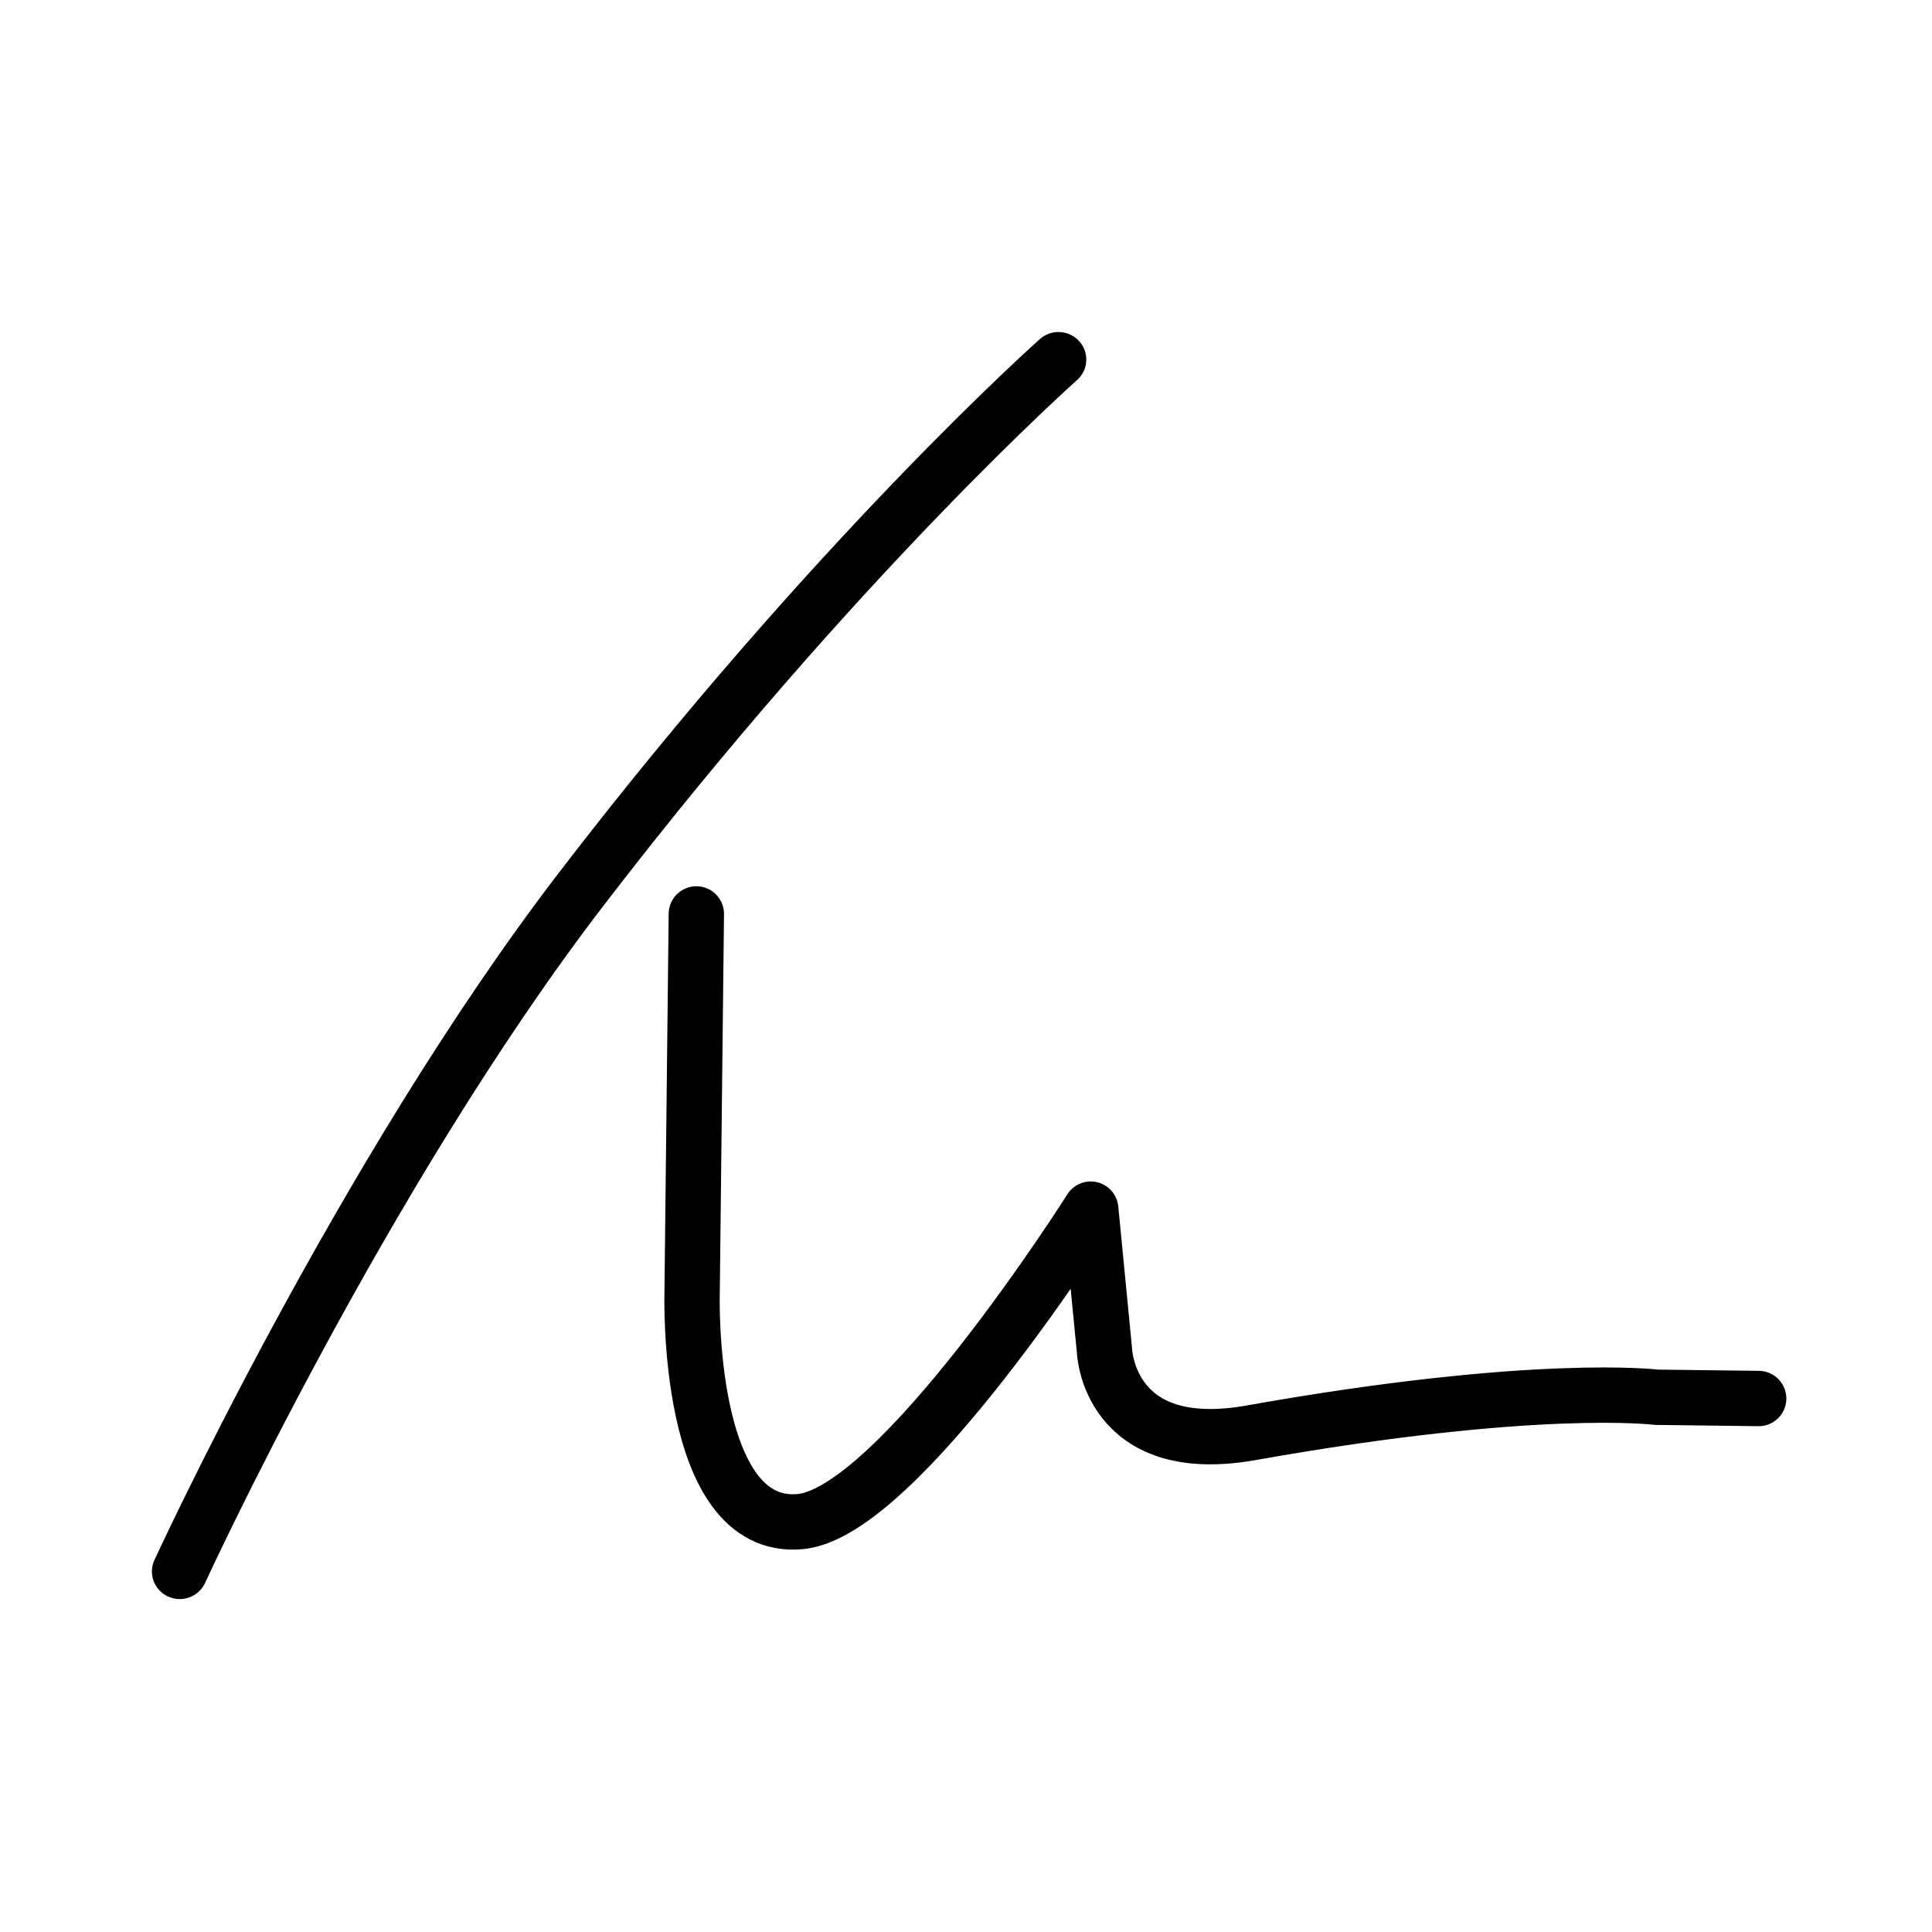
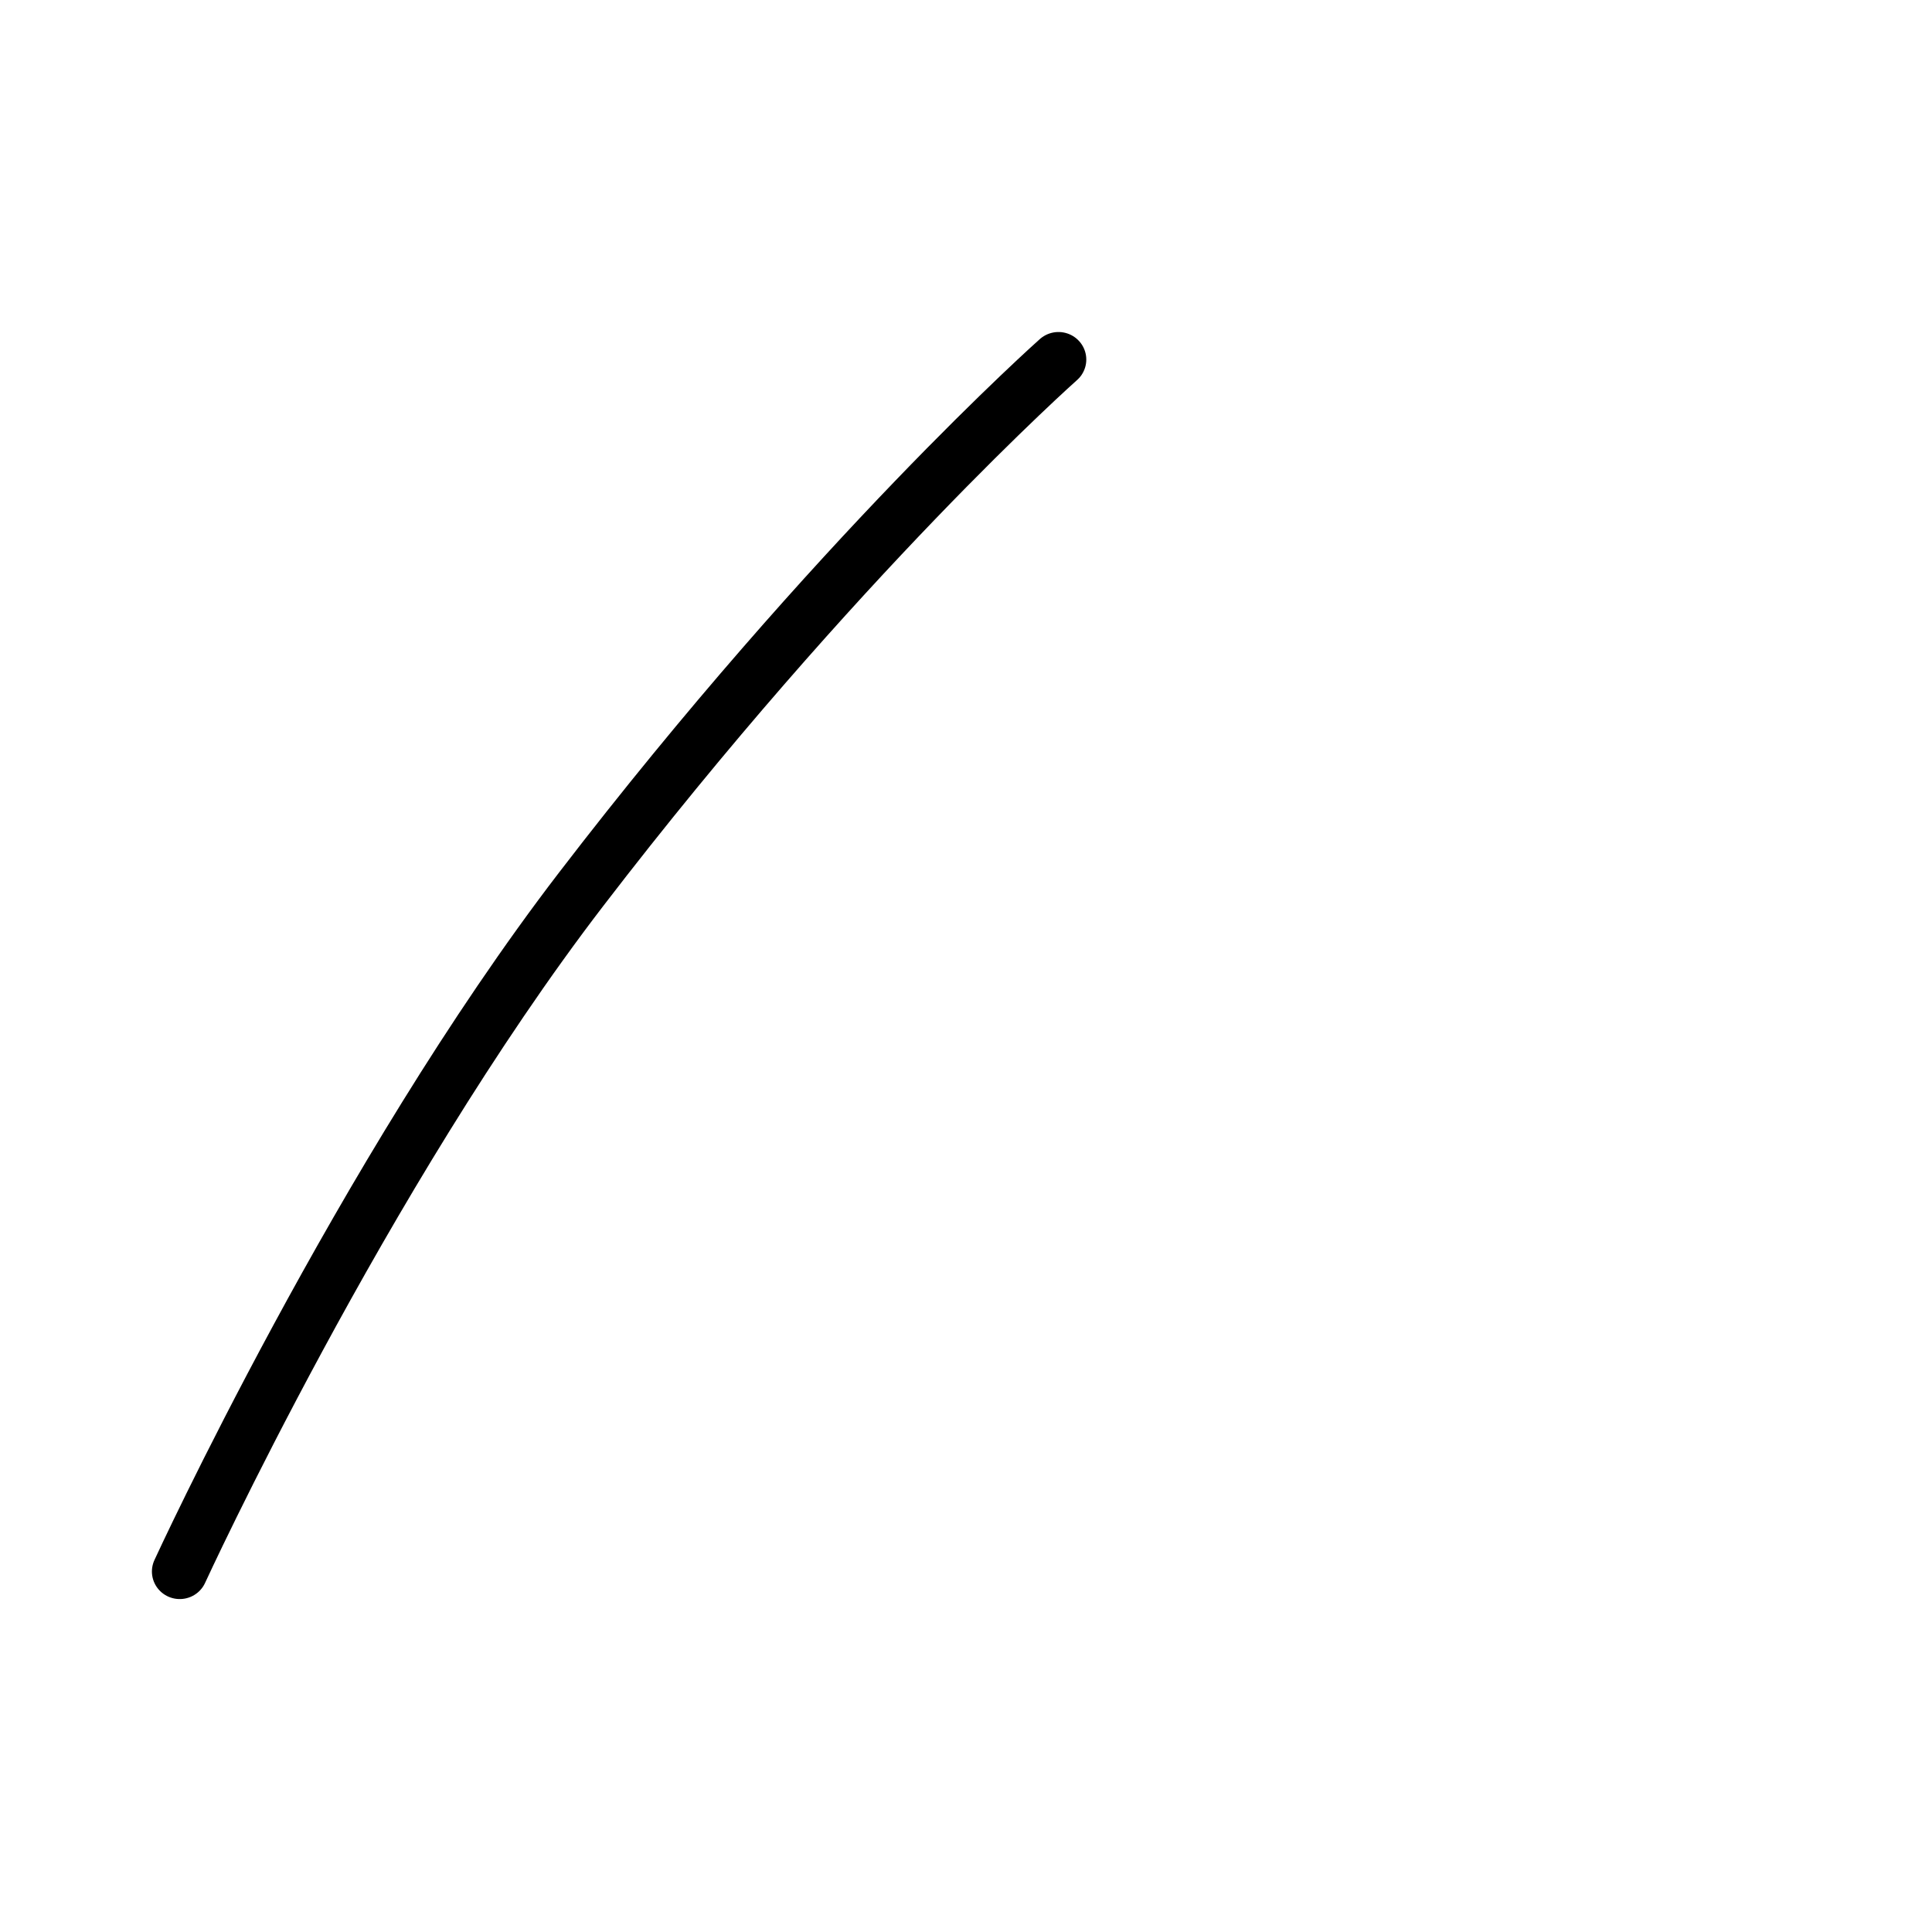
<svg xmlns="http://www.w3.org/2000/svg" width="100%" height="100%" viewBox="0 0 192 192" version="1.1" xml:space="preserve" style="fill-rule:evenodd;clip-rule:evenodd;stroke-linecap:round;stroke-linejoin:round;stroke-miterlimit:1.5;">
  <g id="Ebene1">
    <g transform="matrix(1.011,0,0,1.001,-1.163,-0.027)">
      <path d="M18.818,156.046C18.818,156.046 36.722,116.69 58.259,88.334C83.345,55.306 105.195,35.724 105.195,35.724" style="fill:none;stroke:black;stroke-width:5.47px;" />
    </g>
-     <path d="M69.201,90.825L68.782,128.484C68.782,128.484 68.075,152.225 79.499,151.218C89.317,150.353 108.395,120.161 108.395,120.161L109.757,134.178C109.757,134.178 110.077,144.927 124.355,142.386C152.657,137.348 164.621,138.858 164.621,138.858L174.774,138.983" style="fill:none;stroke:black;stroke-width:5.5px;" />
  </g>
</svg>